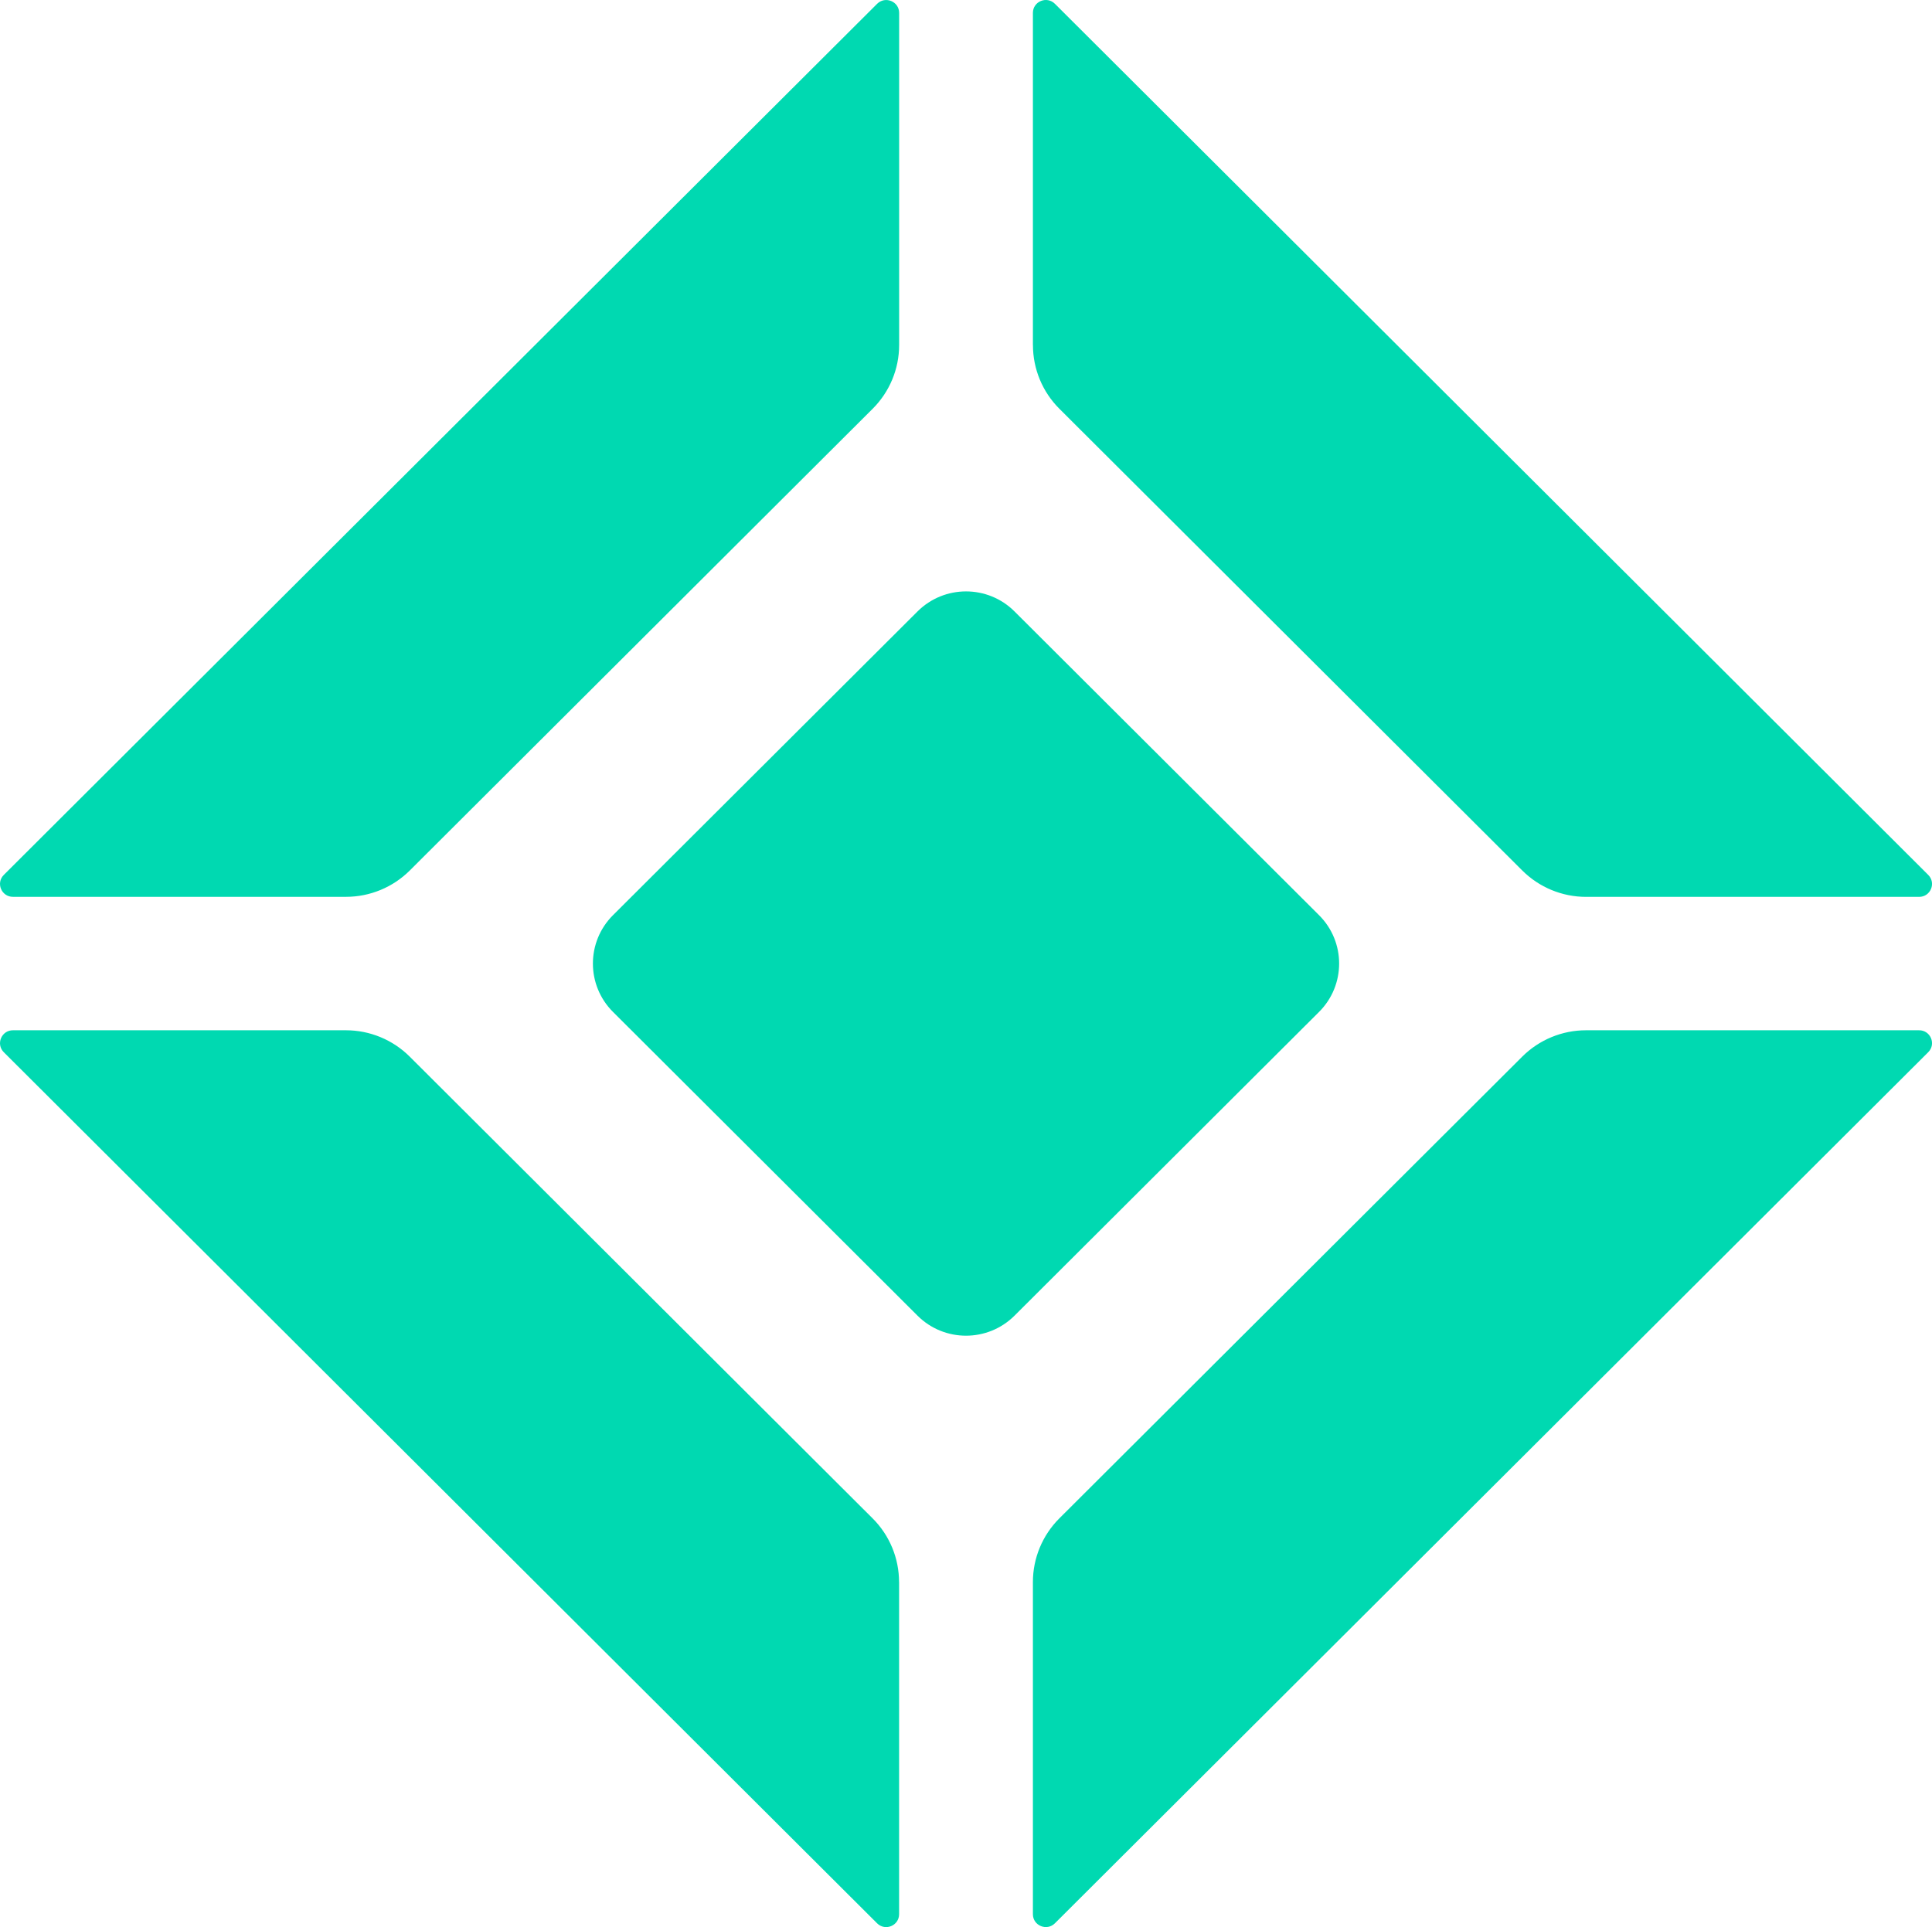
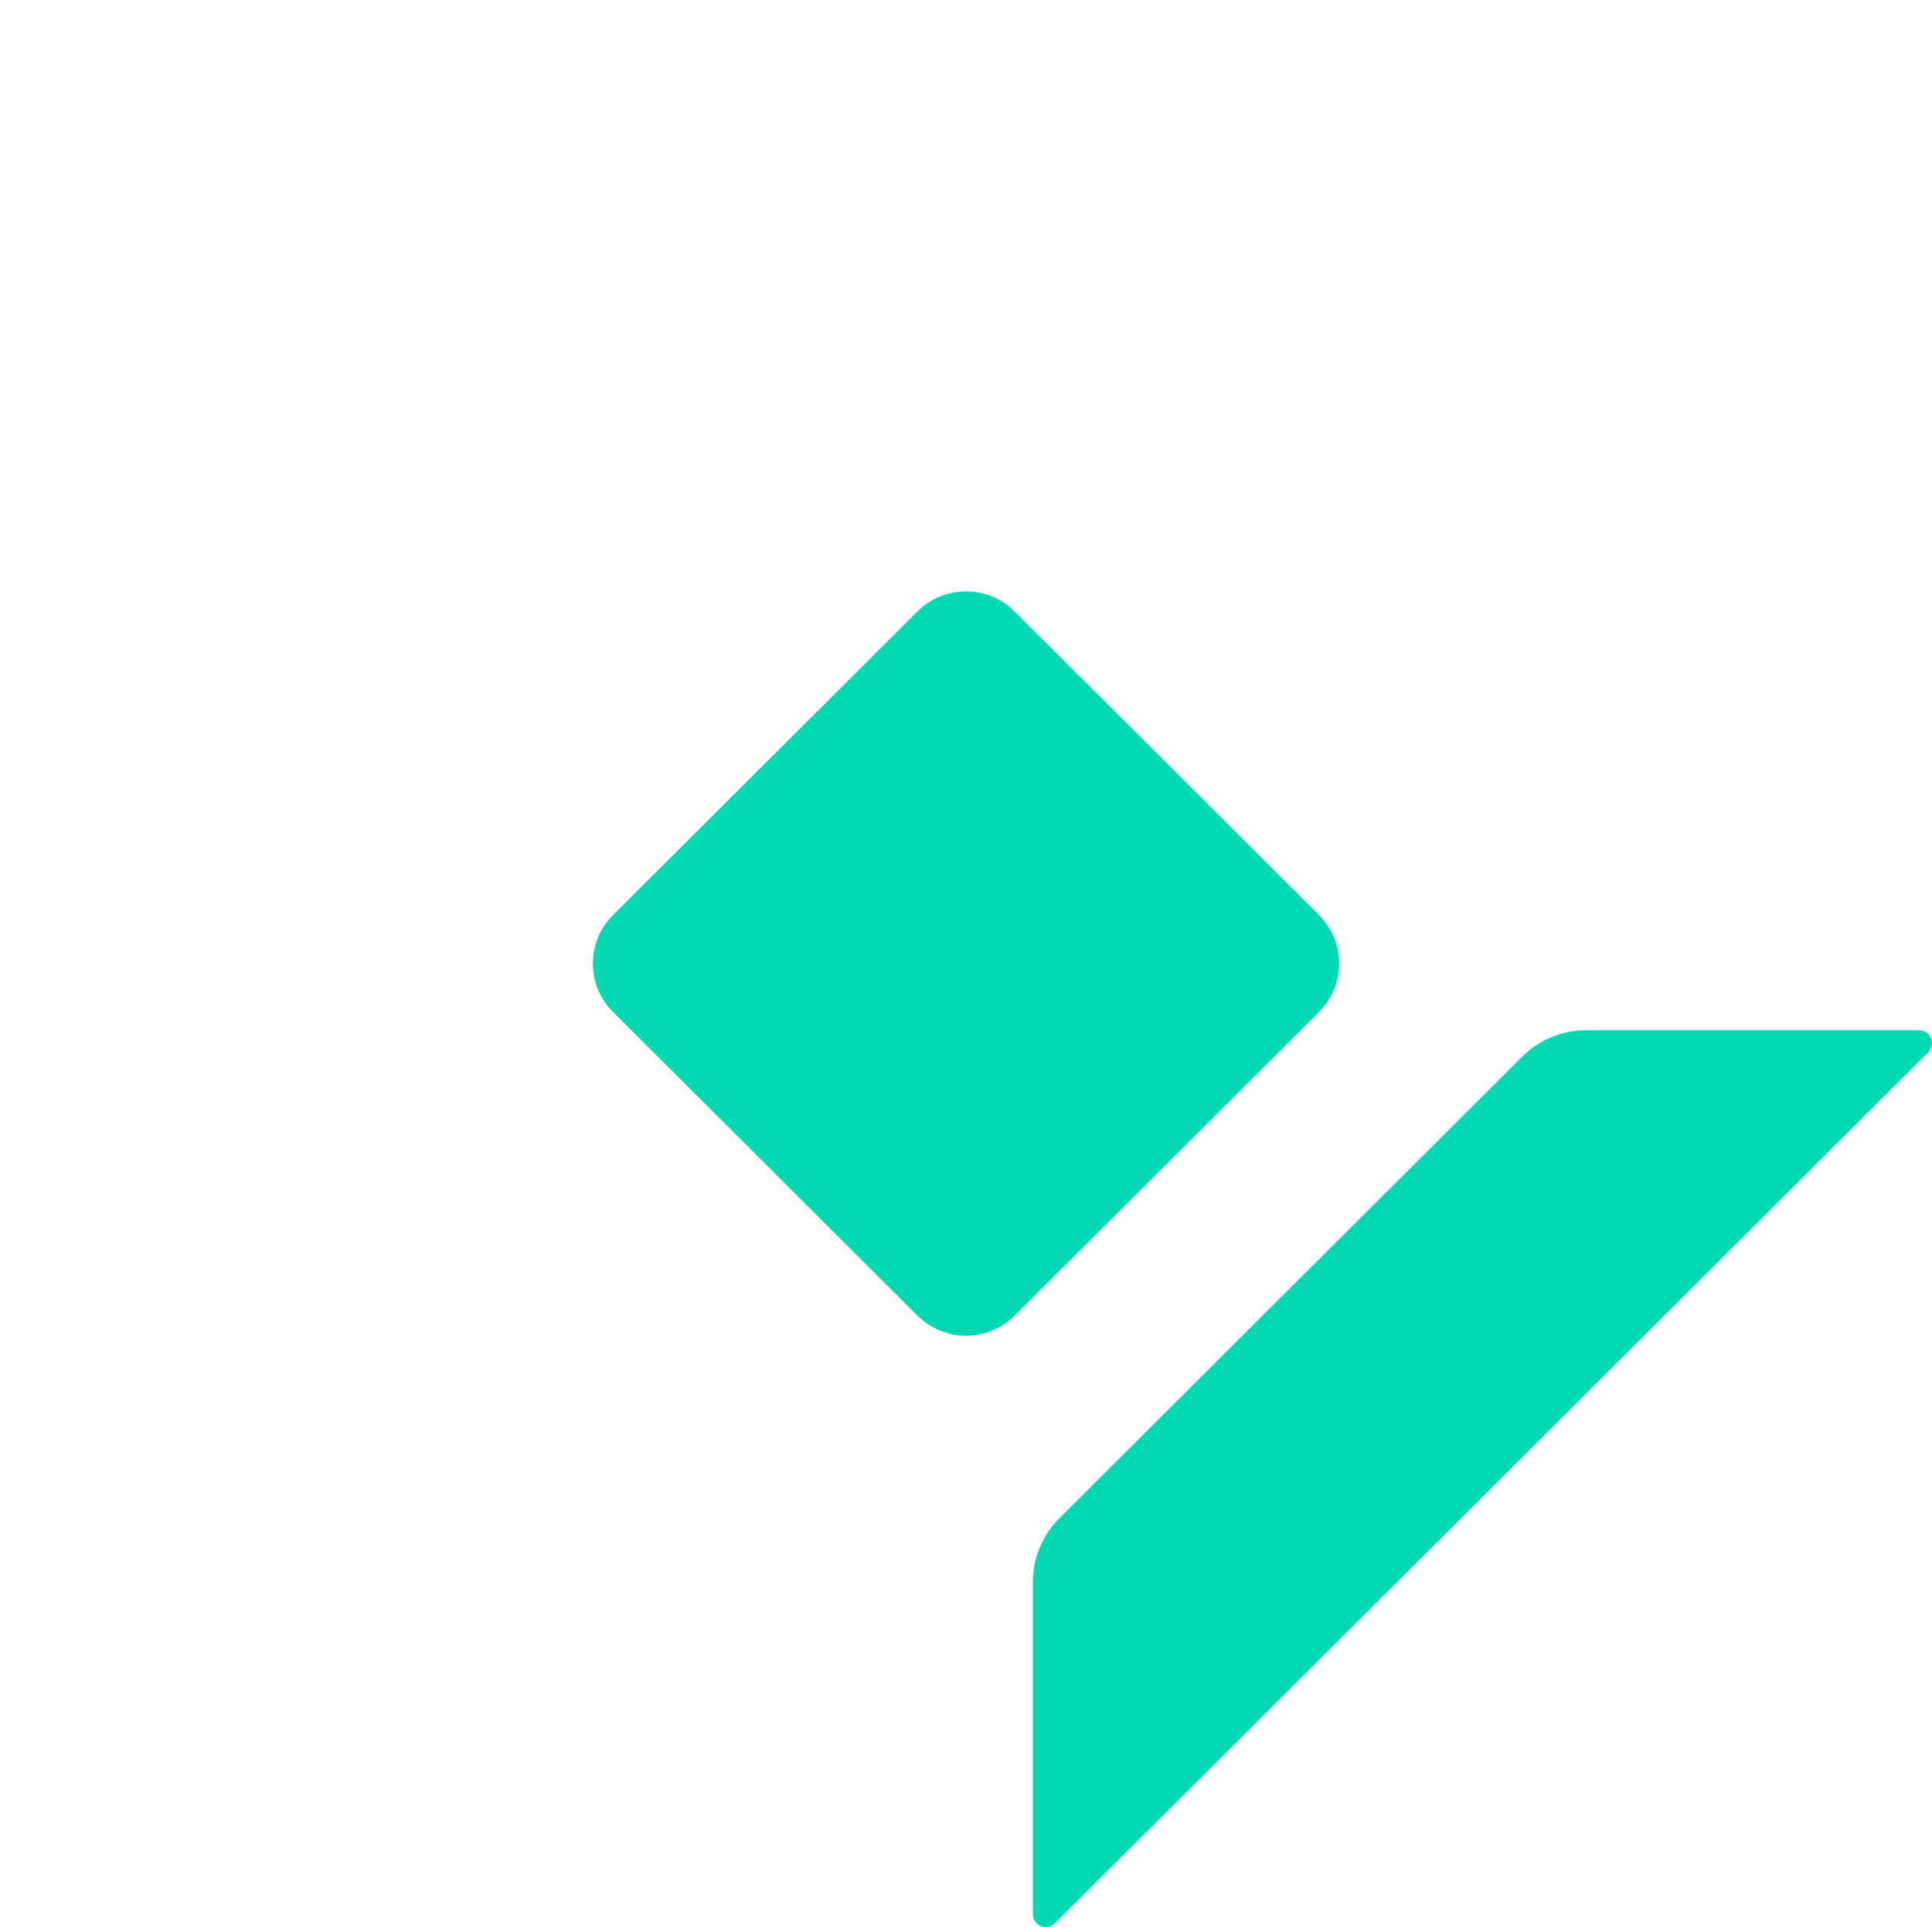
<svg xmlns="http://www.w3.org/2000/svg" id="_レイヤー_2" viewBox="0 0 451.06 450">
  <defs>
    <style>.cls-1{fill:#00d9b1;}</style>
  </defs>
  <g id="_レイヤー_1-2">
    <g>
-       <path class="cls-1" d="M80.77,209.42H3.02c-2.68,0-4.03-3.23-2.13-5.12L204.78,.89c1.9-1.89,5.14-.55,5.14,2.12V80.57c0,5.58-2.22,10.92-6.17,14.87l-108.07,107.82c-3.95,3.94-9.31,6.16-14.9,6.16Z" />
      <path class="cls-1" d="M370.3,240.58h77.75c2.68,0,4.03,3.23,2.13,5.12l-203.89,203.41c-1.9,1.89-5.14,.55-5.14-2.12v-77.56c0-5.58,2.22-10.92,6.17-14.87l108.07-107.82c3.95-3.94,9.31-6.16,14.9-6.16Z" />
-       <path class="cls-1" d="M241.15,80.58V3.01c0-2.68,3.24-4.02,5.14-2.12l203.89,203.41c1.9,1.89,.55,5.13-2.13,5.13h-77.75c-5.59,0-10.95-2.22-14.9-6.16l-108.07-107.82c-3.95-3.94-6.17-9.29-6.17-14.87Z" />
-       <path class="cls-1" d="M209.91,369.42v77.57c0,2.68-3.24,4.02-5.14,2.12L.89,245.71c-1.9-1.89-.55-5.13,2.13-5.13H80.76c5.59,0,10.95,2.22,14.9,6.16l108.07,107.82c3.95,3.94,6.17,9.29,6.17,14.87Z" />
      <path class="cls-1" d="M143.12,213.7l71.09-70.92c6.26-6.24,16.4-6.24,22.65,0l71.09,70.92c6.26,6.24,6.26,16.36,0,22.6l-71.09,70.92c-6.26,6.24-16.4,6.24-22.65,0l-71.09-70.92c-6.26-6.24-6.26-16.36,0-22.6Z" />
    </g>
  </g>
</svg>